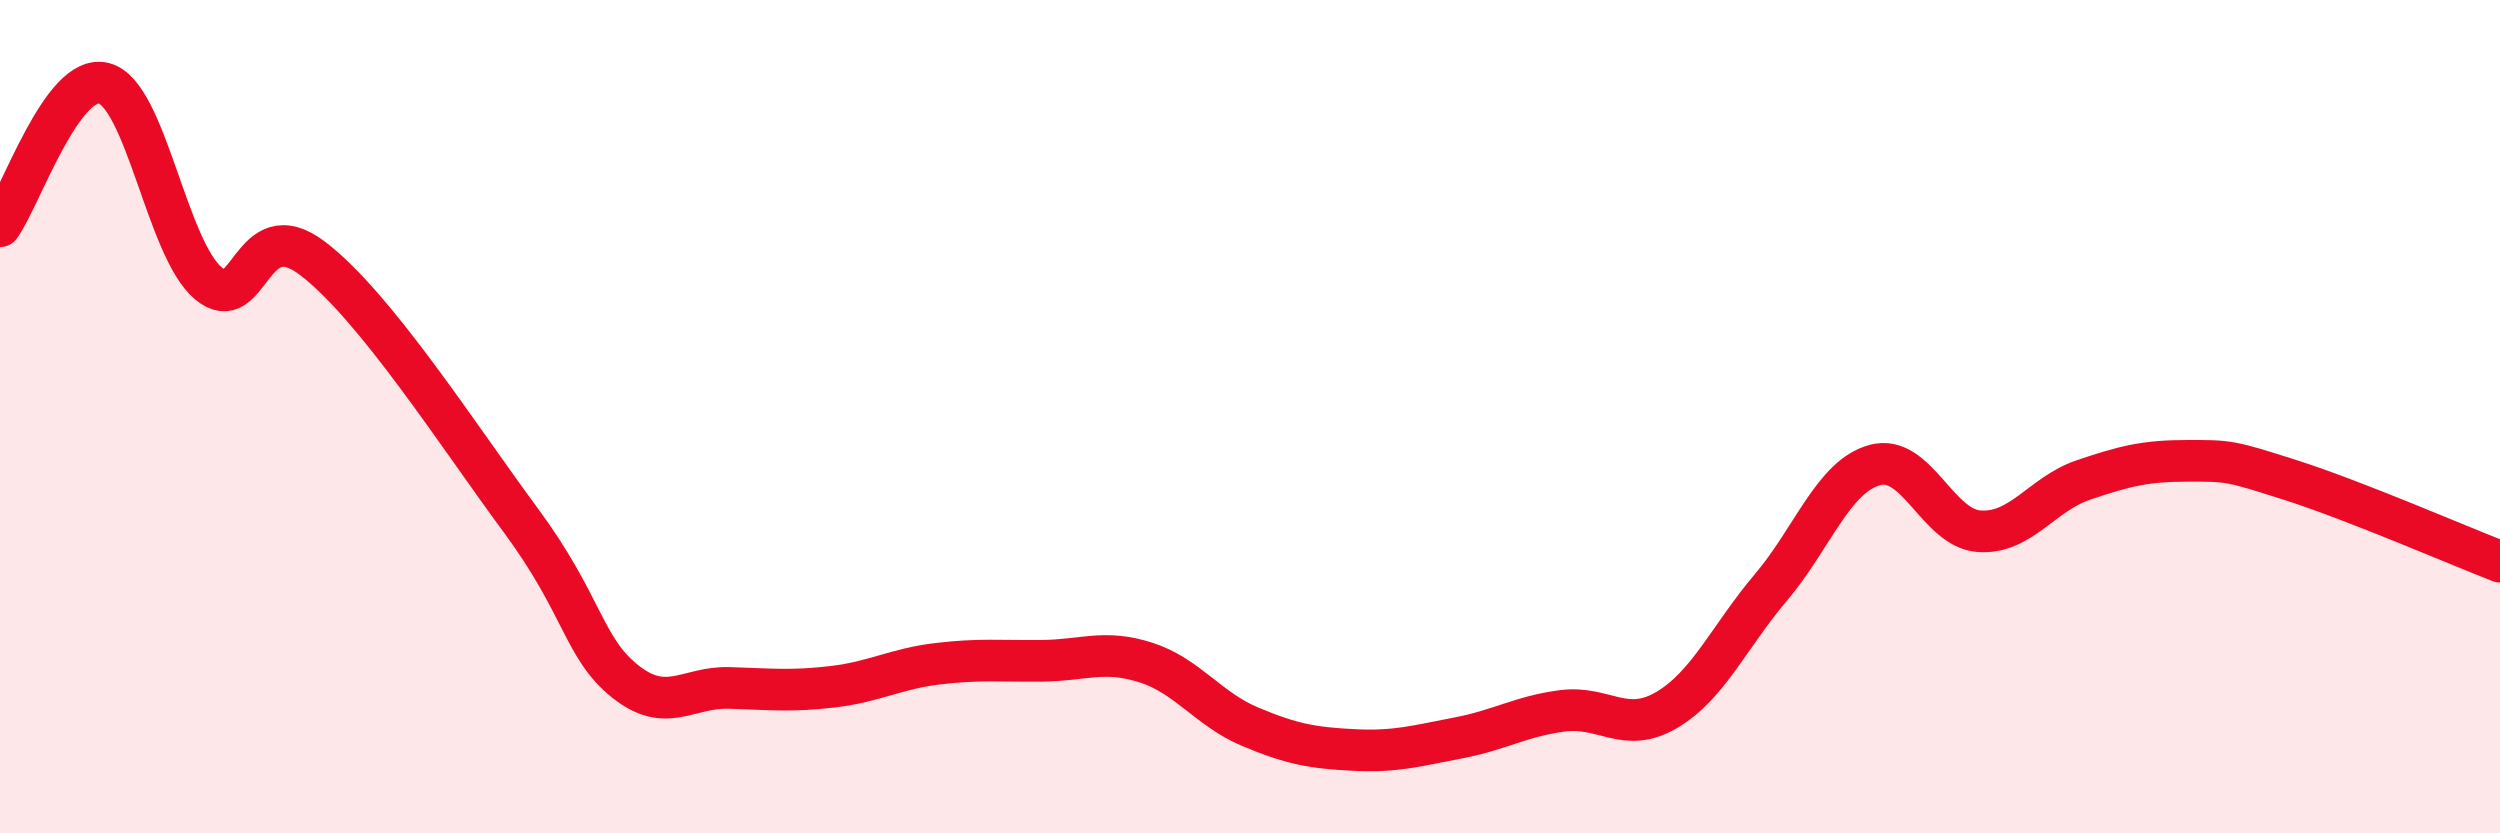
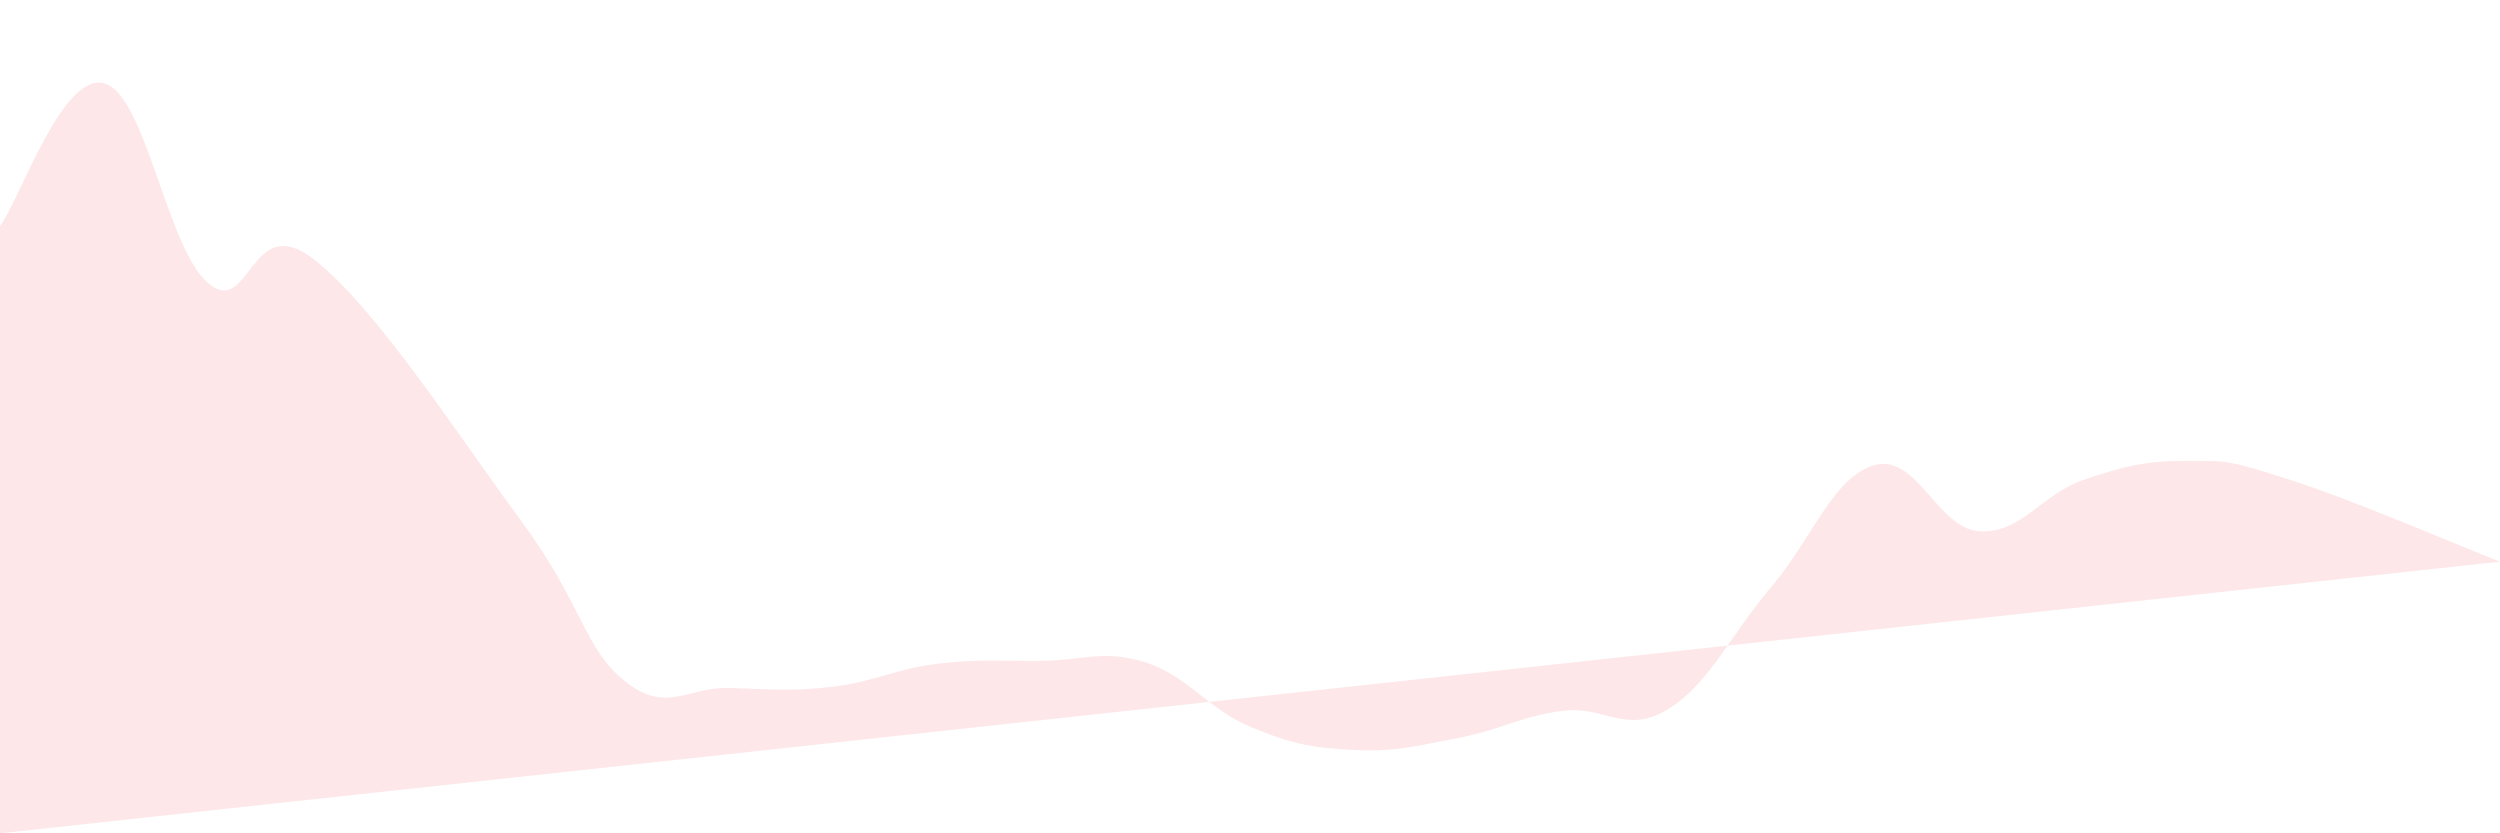
<svg xmlns="http://www.w3.org/2000/svg" width="60" height="20" viewBox="0 0 60 20">
-   <path d="M 0,5.43 C 0.5,4.74 1.5,1.73 2.5,2 C 3.5,2.27 4,5.96 5,6.8 C 6,7.64 6,5.06 7.5,6.2 C 9,7.34 11,10.46 12.5,12.49 C 14,14.52 14,15.55 15,16.35 C 16,17.15 16.5,16.48 17.5,16.51 C 18.5,16.54 19,16.6 20,16.48 C 21,16.36 21.5,16.05 22.5,15.93 C 23.5,15.81 24,15.87 25,15.86 C 26,15.85 26.5,15.58 27.5,15.9 C 28.5,16.22 29,17.02 30,17.44 C 31,17.86 31.5,17.95 32.5,18 C 33.5,18.05 34,17.9 35,17.71 C 36,17.52 36.5,17.19 37.5,17.06 C 38.5,16.93 39,17.63 40,17.04 C 41,16.45 41.5,15.28 42.5,14.1 C 43.5,12.92 44,11.43 45,11.16 C 46,10.89 46.5,12.68 47.5,12.75 C 48.5,12.82 49,11.86 50,11.52 C 51,11.18 51.5,11.06 52.5,11.06 C 53.5,11.06 53.5,11.05 55,11.53 C 56.5,12.01 59,13.09 60,13.48L60 20L0 20Z" fill="#EB0A25" opacity="0.1" stroke-linecap="round" stroke-linejoin="round" />
-   <path d="M 0,5.43 C 0.5,4.74 1.5,1.73 2.5,2 C 3.5,2.27 4,5.96 5,6.8 C 6,7.64 6,5.06 7.5,6.2 C 9,7.34 11,10.46 12.5,12.49 C 14,14.52 14,15.55 15,16.35 C 16,17.15 16.5,16.48 17.5,16.51 C 18.5,16.54 19,16.6 20,16.48 C 21,16.36 21.5,16.05 22.5,15.93 C 23.5,15.81 24,15.87 25,15.86 C 26,15.85 26.5,15.58 27.5,15.9 C 28.5,16.22 29,17.02 30,17.44 C 31,17.86 31.5,17.95 32.5,18 C 33.5,18.05 34,17.9 35,17.71 C 36,17.52 36.5,17.19 37.5,17.06 C 38.5,16.93 39,17.63 40,17.04 C 41,16.45 41.5,15.28 42.5,14.1 C 43.5,12.92 44,11.43 45,11.16 C 46,10.89 46.5,12.68 47.5,12.75 C 48.5,12.82 49,11.86 50,11.52 C 51,11.18 51.5,11.06 52.5,11.06 C 53.5,11.06 53.5,11.05 55,11.53 C 56.5,12.01 59,13.09 60,13.48" stroke="#EB0A25" stroke-width="1" fill="none" stroke-linecap="round" stroke-linejoin="round" />
+   <path d="M 0,5.43 C 0.5,4.74 1.5,1.73 2.5,2 C 3.5,2.27 4,5.96 5,6.8 C 6,7.64 6,5.06 7.5,6.2 C 9,7.34 11,10.46 12.5,12.49 C 14,14.52 14,15.55 15,16.35 C 16,17.15 16.5,16.48 17.5,16.51 C 18.5,16.54 19,16.6 20,16.48 C 21,16.36 21.5,16.05 22.5,15.93 C 23.5,15.81 24,15.87 25,15.86 C 26,15.85 26.5,15.58 27.5,15.9 C 28.5,16.22 29,17.02 30,17.44 C 31,17.86 31.5,17.95 32.5,18 C 33.5,18.05 34,17.9 35,17.71 C 36,17.52 36.5,17.19 37.5,17.06 C 38.5,16.93 39,17.63 40,17.04 C 41,16.45 41.5,15.28 42.5,14.1 C 43.5,12.92 44,11.43 45,11.16 C 46,10.89 46.5,12.68 47.5,12.75 C 48.5,12.82 49,11.86 50,11.52 C 51,11.18 51.5,11.06 52.5,11.06 C 53.5,11.06 53.5,11.05 55,11.53 C 56.5,12.01 59,13.09 60,13.48L0 20Z" fill="#EB0A25" opacity="0.1" stroke-linecap="round" stroke-linejoin="round" />
</svg>